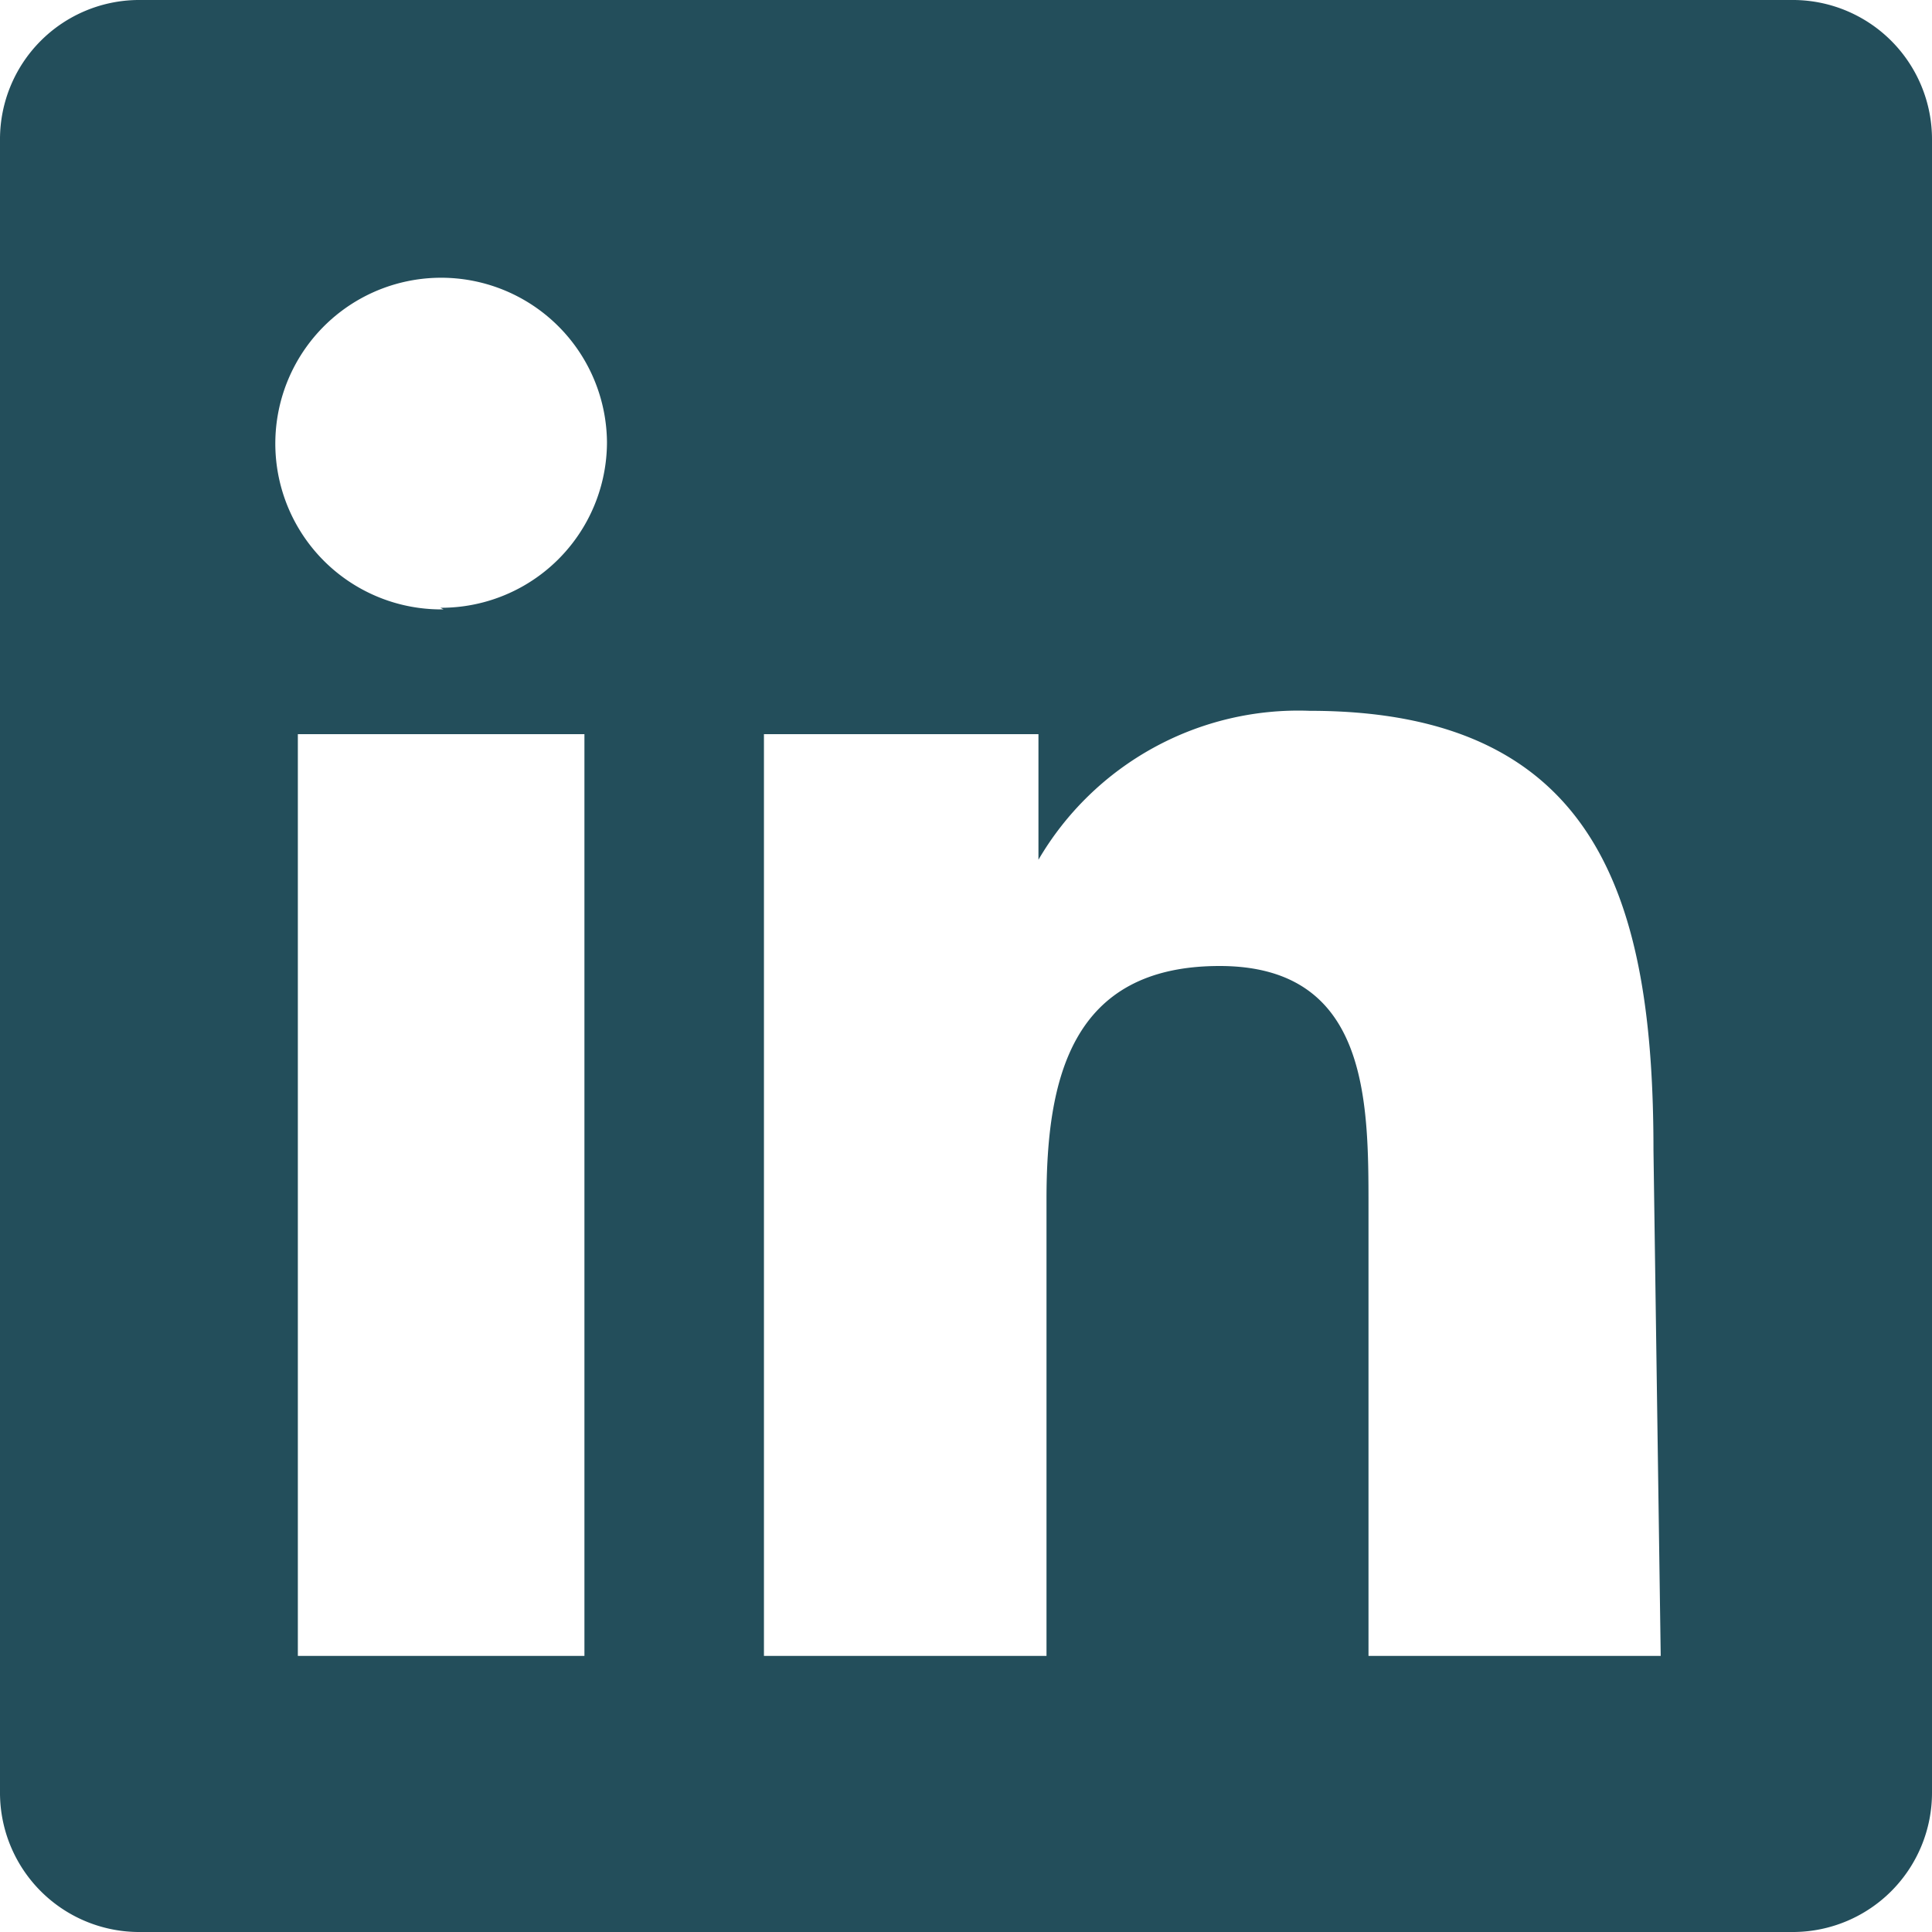
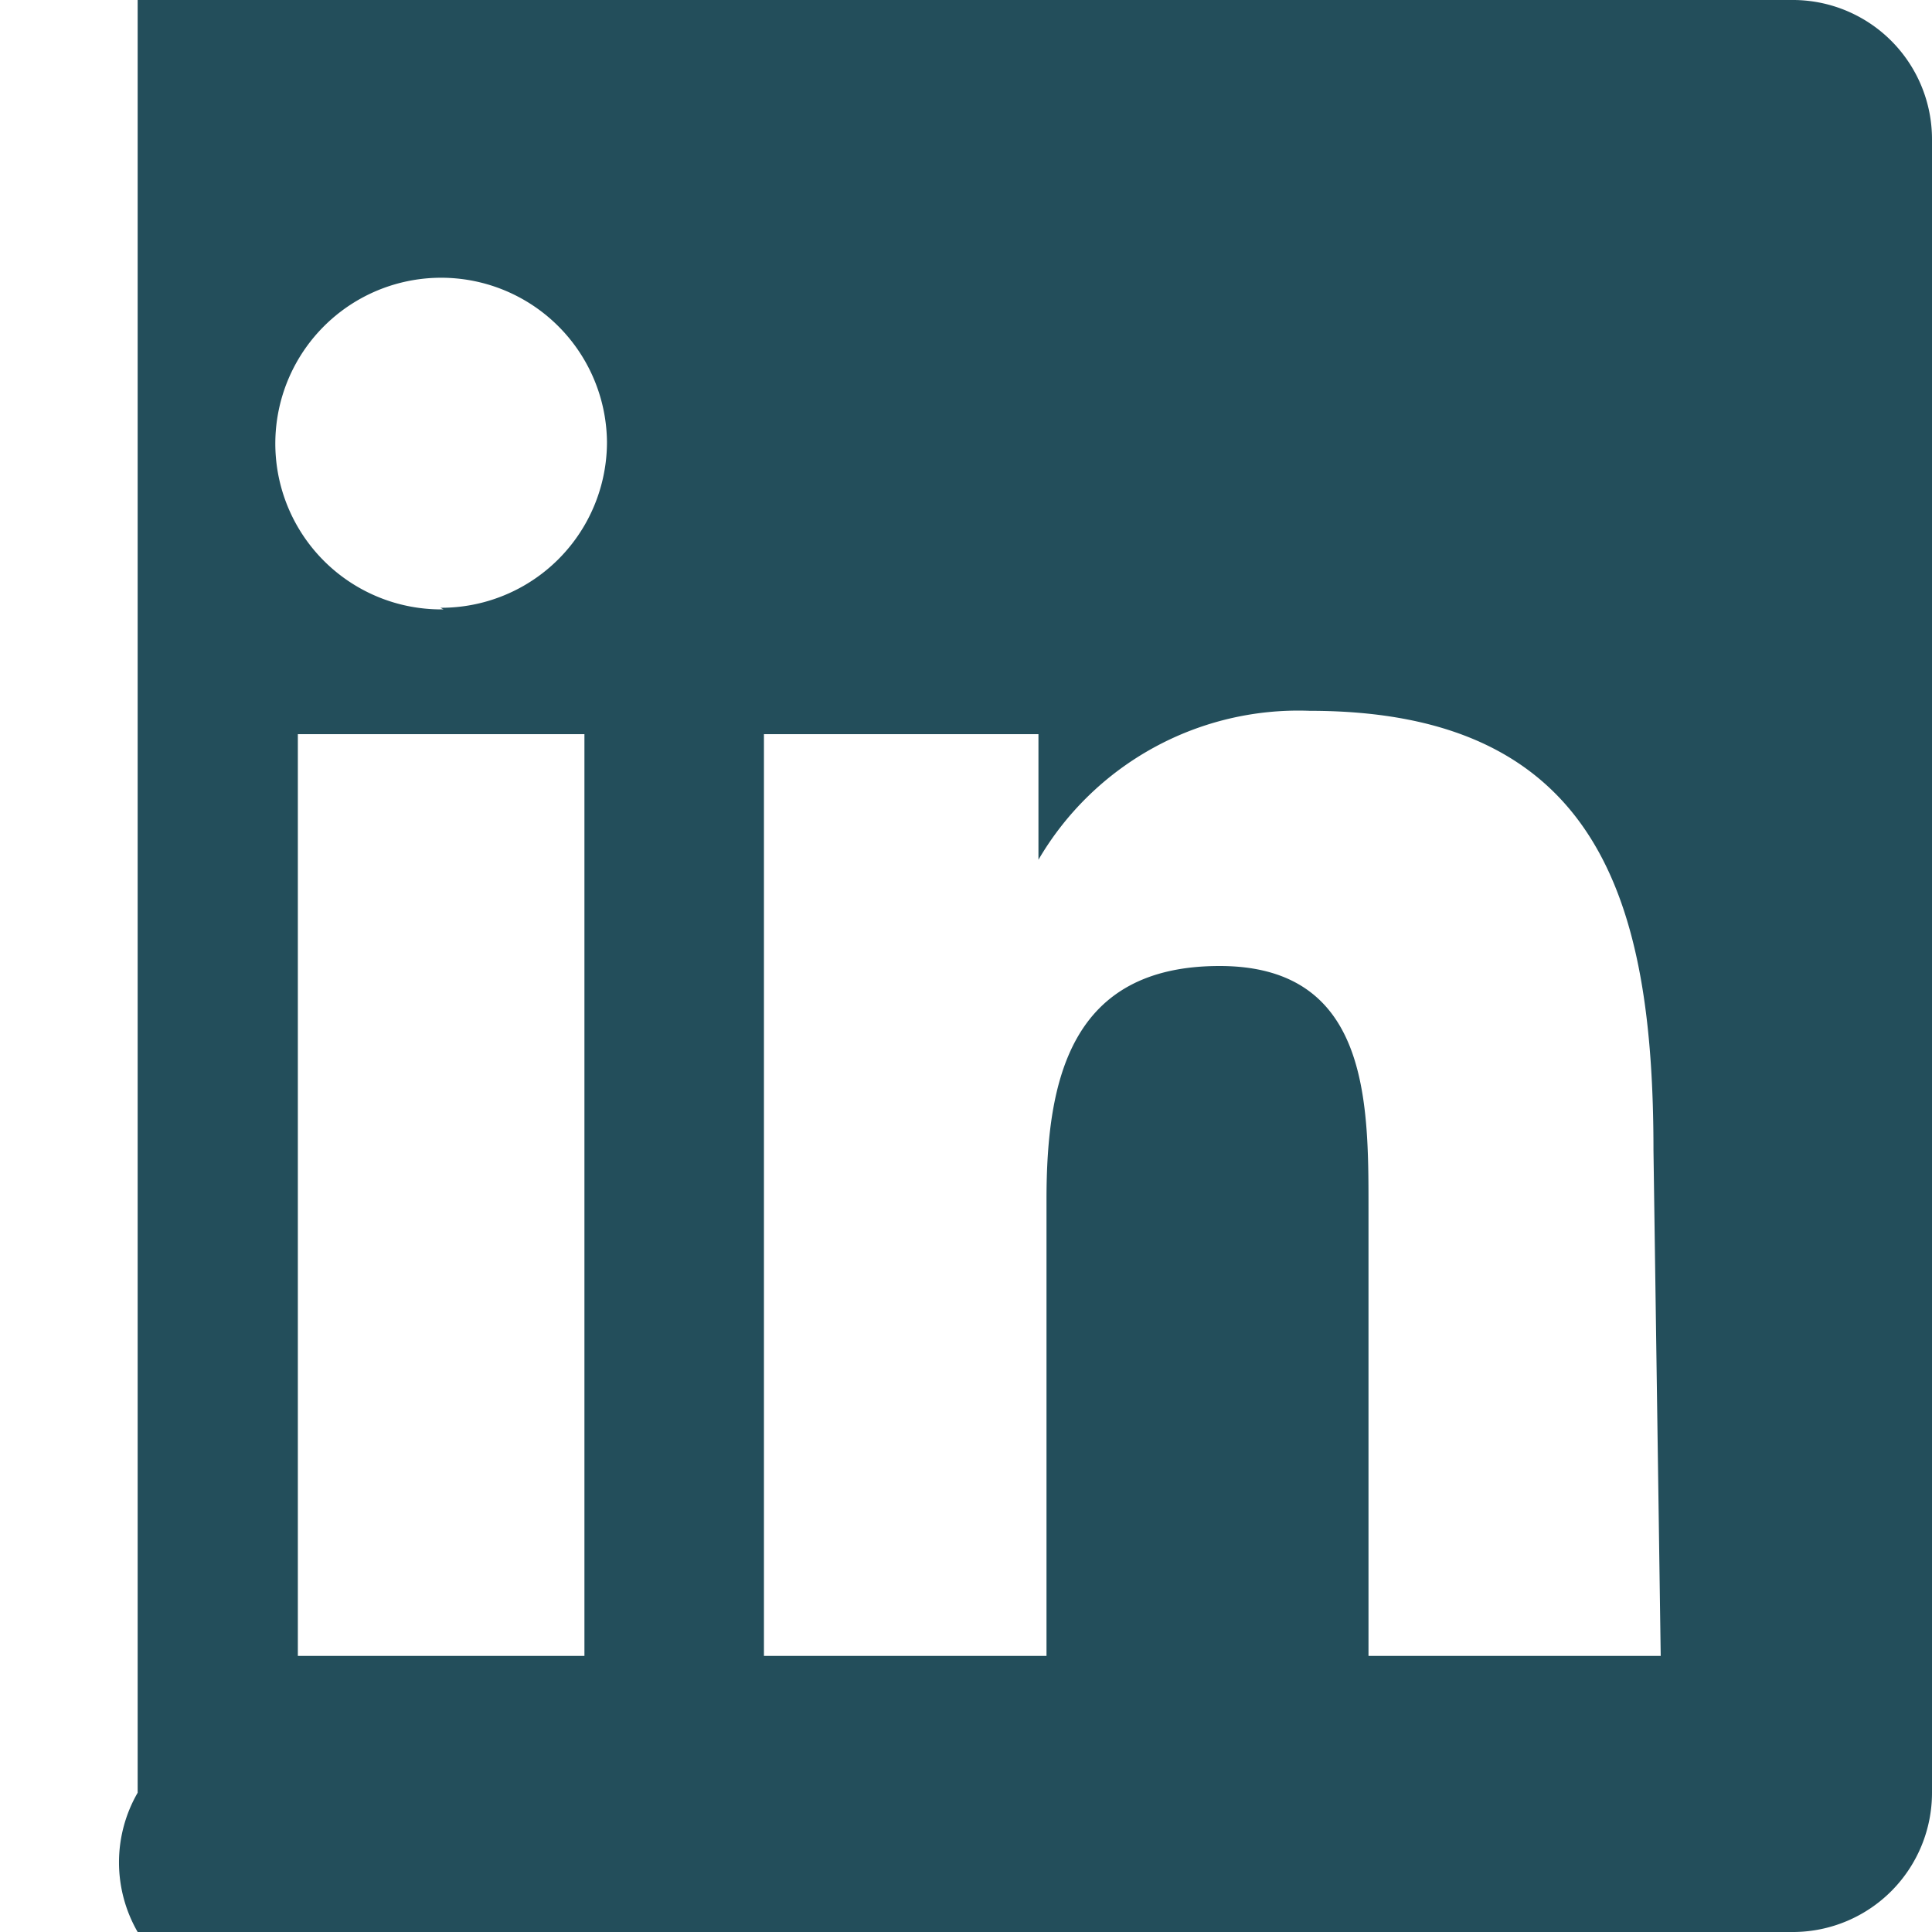
<svg xmlns="http://www.w3.org/2000/svg" viewBox="0 0 24 24">
  <defs>
    <style>.cls-1{fill:#234e5b;}</style>
  </defs>
  <g id="Capa_2" data-name="Capa 2">
    <g id="Capa_1-2" data-name="Capa 1">
-       <path class="cls-1" d="M22.29,0H1.71A1.73,1.73,0,0,0,0,1.73V22.27A1.73,1.73,0,0,0,1.71,24H22.29A1.73,1.73,0,0,0,24,22.27V1.73A1.73,1.73,0,0,0,22.29,0Zm-15,20.57H3.7V9.12H7.26V20.57Zm-1.78-13A2.06,2.06,0,1,1,7.54,5.49,2.06,2.06,0,0,1,5.47,7.55Zm15.12,13H17V15c0-1.33,0-3-1.85-3S13,13.41,13,14.9v5.67H9.49V9.12H12.9v1.56h0a3.74,3.74,0,0,1,3.37-1.85c3.6,0,4.27,2.38,4.27,5.46Z" />
+       <path class="cls-1" d="M22.29,0H1.71V22.27A1.73,1.73,0,0,0,1.71,24H22.29A1.73,1.73,0,0,0,24,22.27V1.73A1.73,1.73,0,0,0,22.29,0Zm-15,20.57H3.7V9.12H7.26V20.57Zm-1.78-13A2.06,2.06,0,1,1,7.54,5.49,2.06,2.06,0,0,1,5.47,7.55Zm15.12,13H17V15c0-1.33,0-3-1.85-3S13,13.41,13,14.9v5.67H9.49V9.12H12.9v1.56h0a3.74,3.74,0,0,1,3.37-1.85c3.6,0,4.27,2.38,4.27,5.46Z" />
    </g>
  </g>
</svg>